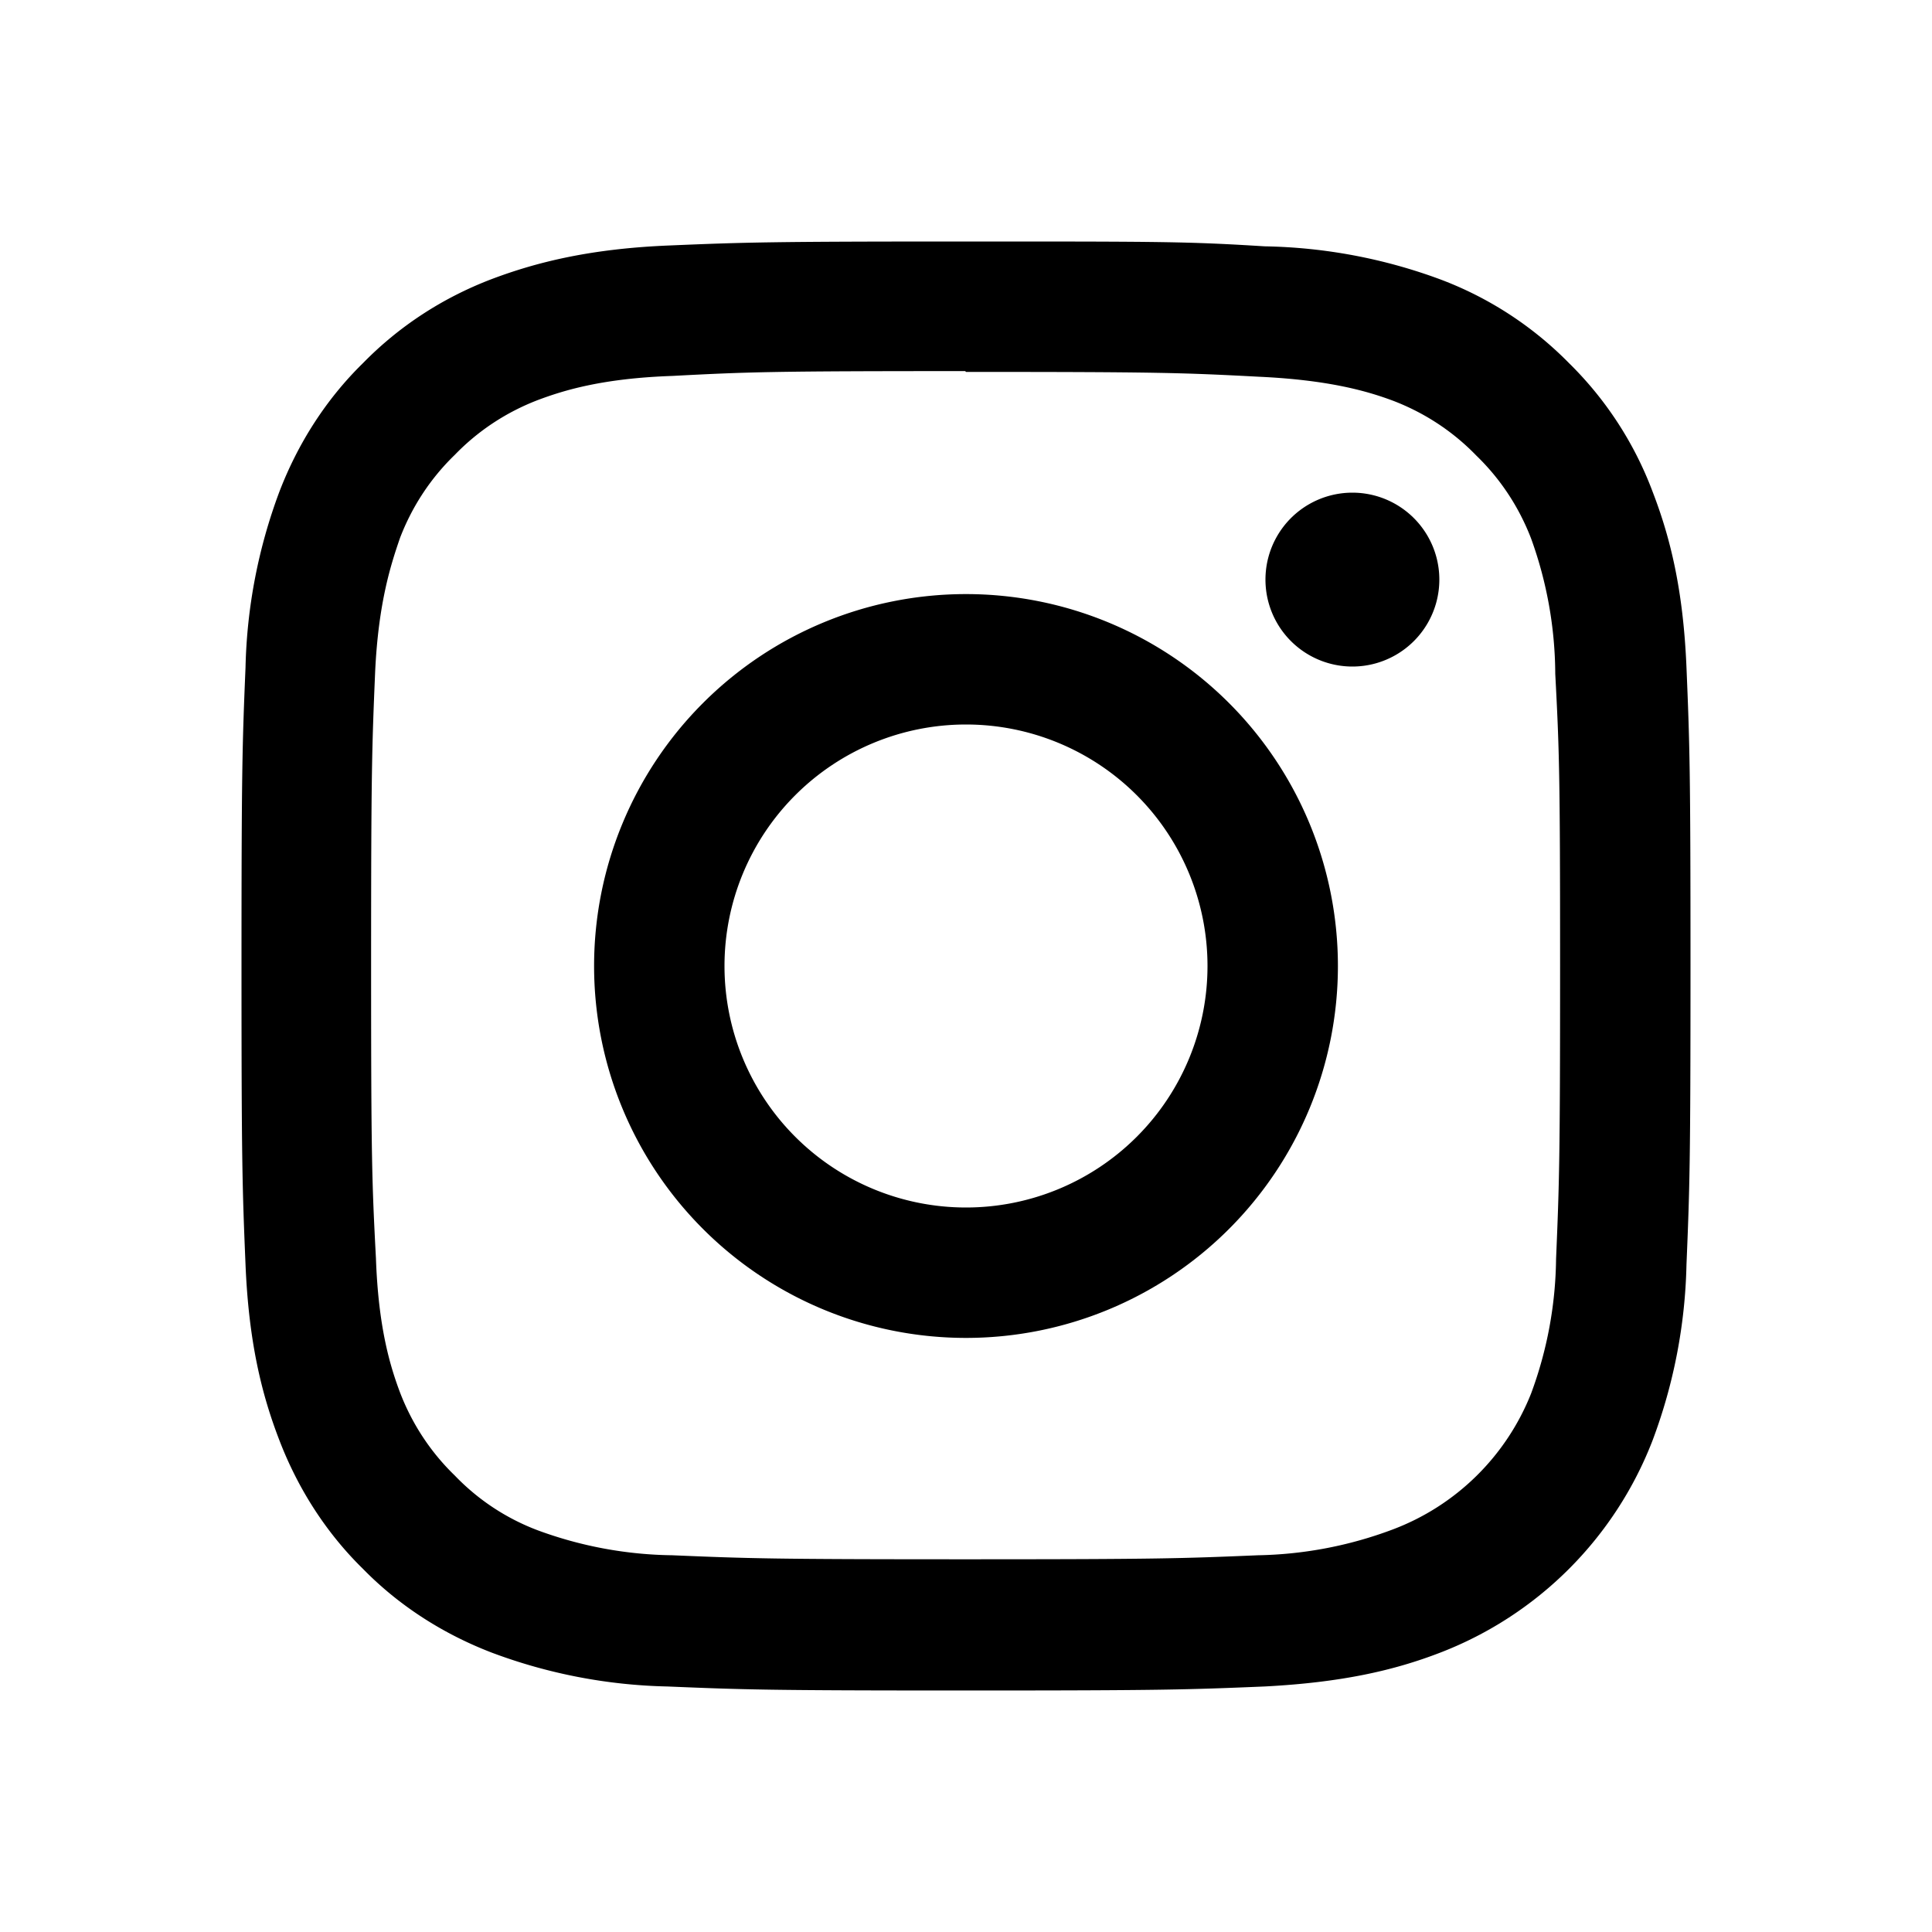
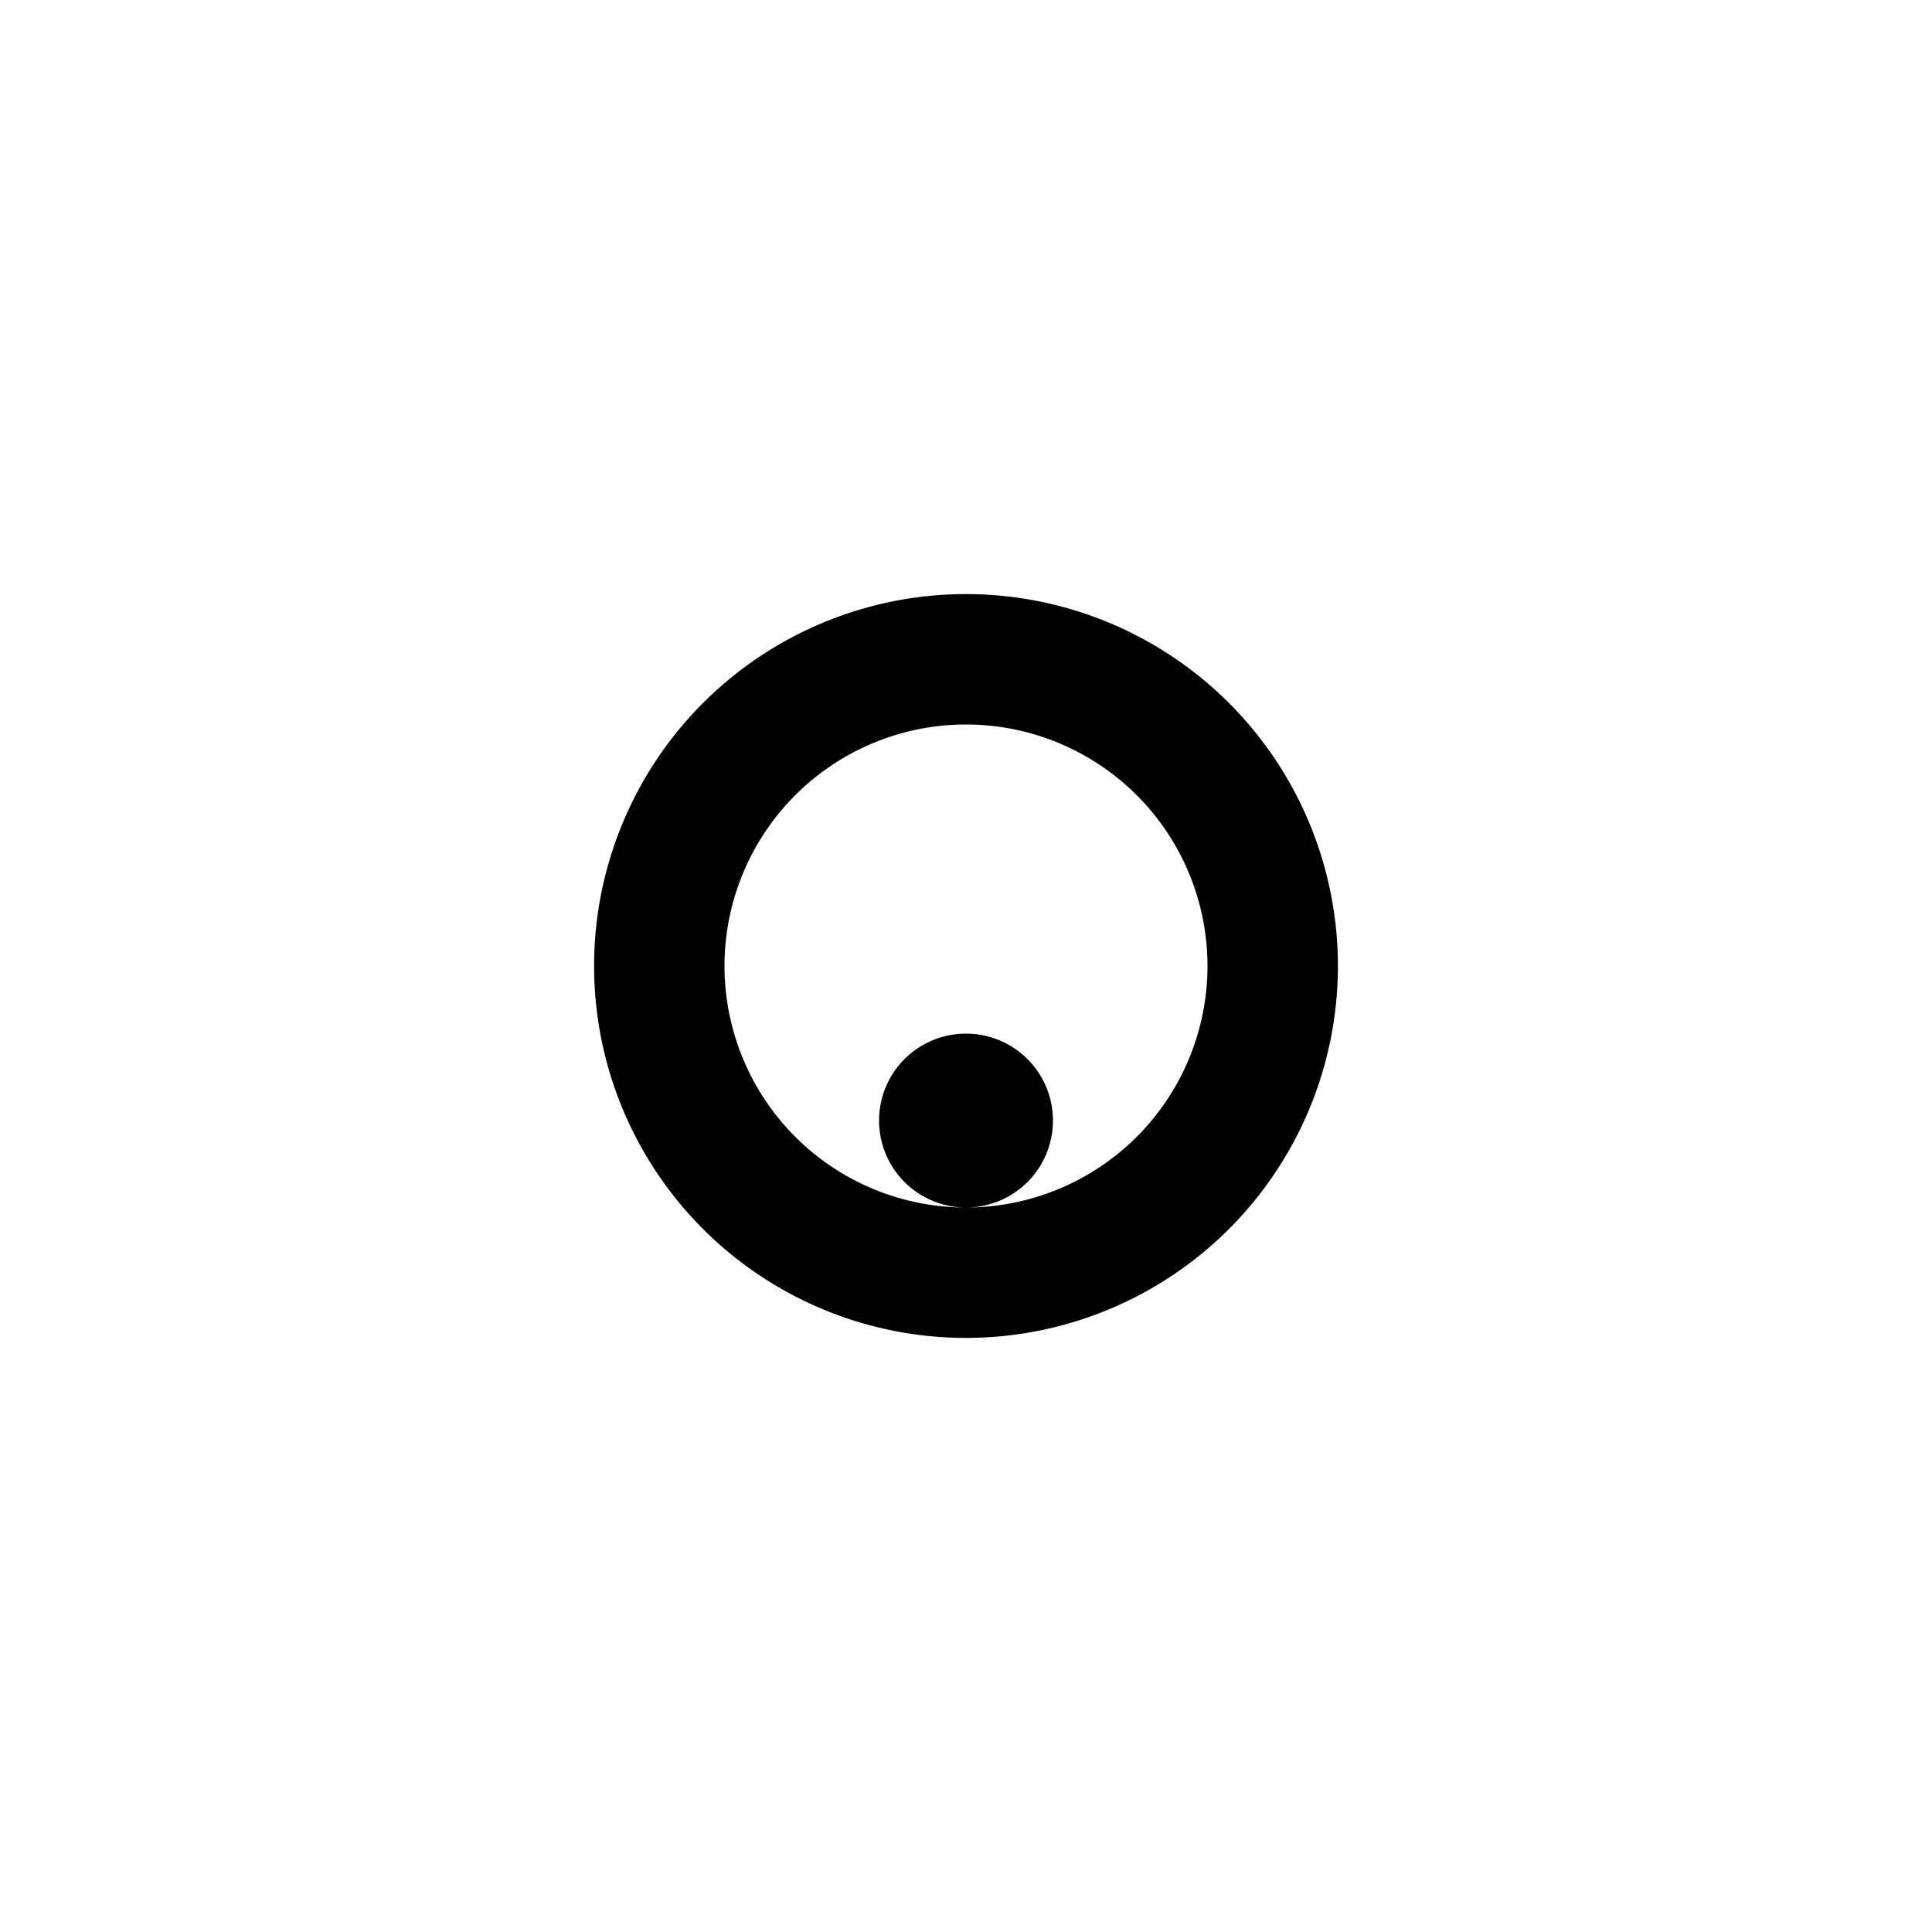
<svg xmlns="http://www.w3.org/2000/svg" height="24" viewBox="0 0 24 24" fill="none" class="icon instagramGallery_instaIcon__3o_PN">
-   <path d="M12 4.62c2.4 0 2.69.01 3.64.06.87.04 1.35.18 1.67.3.39.15.74.38 1.03.68.3.29.53.64.68 1.03a5 5 0 0 1 .3 1.68c.05.95.06 1.23.06 3.63s-.01 2.69-.05 3.64a4.95 4.95 0 0 1-.31 1.67A2.98 2.98 0 0 1 17.3 19a5 5 0 0 1-1.67.32c-.95.04-1.24.05-3.64.05-2.4 0-2.69-.01-3.64-.05a5 5 0 0 1-1.67-.31 2.79 2.79 0 0 1-1.03-.68c-.3-.29-.53-.64-.68-1.03-.12-.32-.27-.8-.3-1.67-.05-.95-.06-1.24-.06-3.64s.01-2.69.05-3.64c.04-.87.2-1.35.31-1.67.15-.39.38-.74.68-1.03.29-.3.64-.53 1.03-.68.32-.12.8-.27 1.67-.3.95-.05 1.24-.06 3.64-.06zM12 3c-2.44 0-2.75.01-3.7.05s-1.62.2-2.2.42c-.6.23-1.14.58-1.59 1.04-.46.45-.81 1-1.04 1.6a6.63 6.63 0 0 0-.42 2.18C3.01 9.25 3 9.56 3 12s.01 2.75.05 3.71.2 1.61.42 2.18c.23.6.58 1.15 1.04 1.6.45.46 1 .81 1.6 1.04a6.6 6.6 0 0 0 2.18.42c.96.04 1.27.05 3.71.05s2.75-.01 3.71-.05c.96-.05 1.61-.2 2.18-.42a4.6 4.6 0 0 0 2.64-2.64 6.6 6.6 0 0 0 .42-2.18c.04-.96.05-1.27.05-3.71s-.01-2.75-.05-3.71-.2-1.61-.42-2.18a4.41 4.41 0 0 0-1.04-1.6 4.42 4.42 0 0 0-1.6-1.04 6.6 6.6 0 0 0-2.18-.41C14.75 3 14.44 3 12 3z" fill="currentColor" />
-   <path d="M12 7.38a4.62 4.62 0 1 0 0 9.24 4.62 4.62 0 0 0 0-9.24zM12 15a3 3 0 1 1 0-6 3 3 0 0 1 0 6zm4.8-6.72a1.08 1.08 0 1 0 0-2.16 1.08 1.08 0 0 0 0 2.16z" fill="currentColor" />
+   <path d="M12 7.38a4.62 4.62 0 1 0 0 9.24 4.62 4.62 0 0 0 0-9.24zM12 15a3 3 0 1 1 0-6 3 3 0 0 1 0 6za1.08 1.08 0 1 0 0-2.16 1.08 1.08 0 0 0 0 2.16z" fill="currentColor" />
</svg>